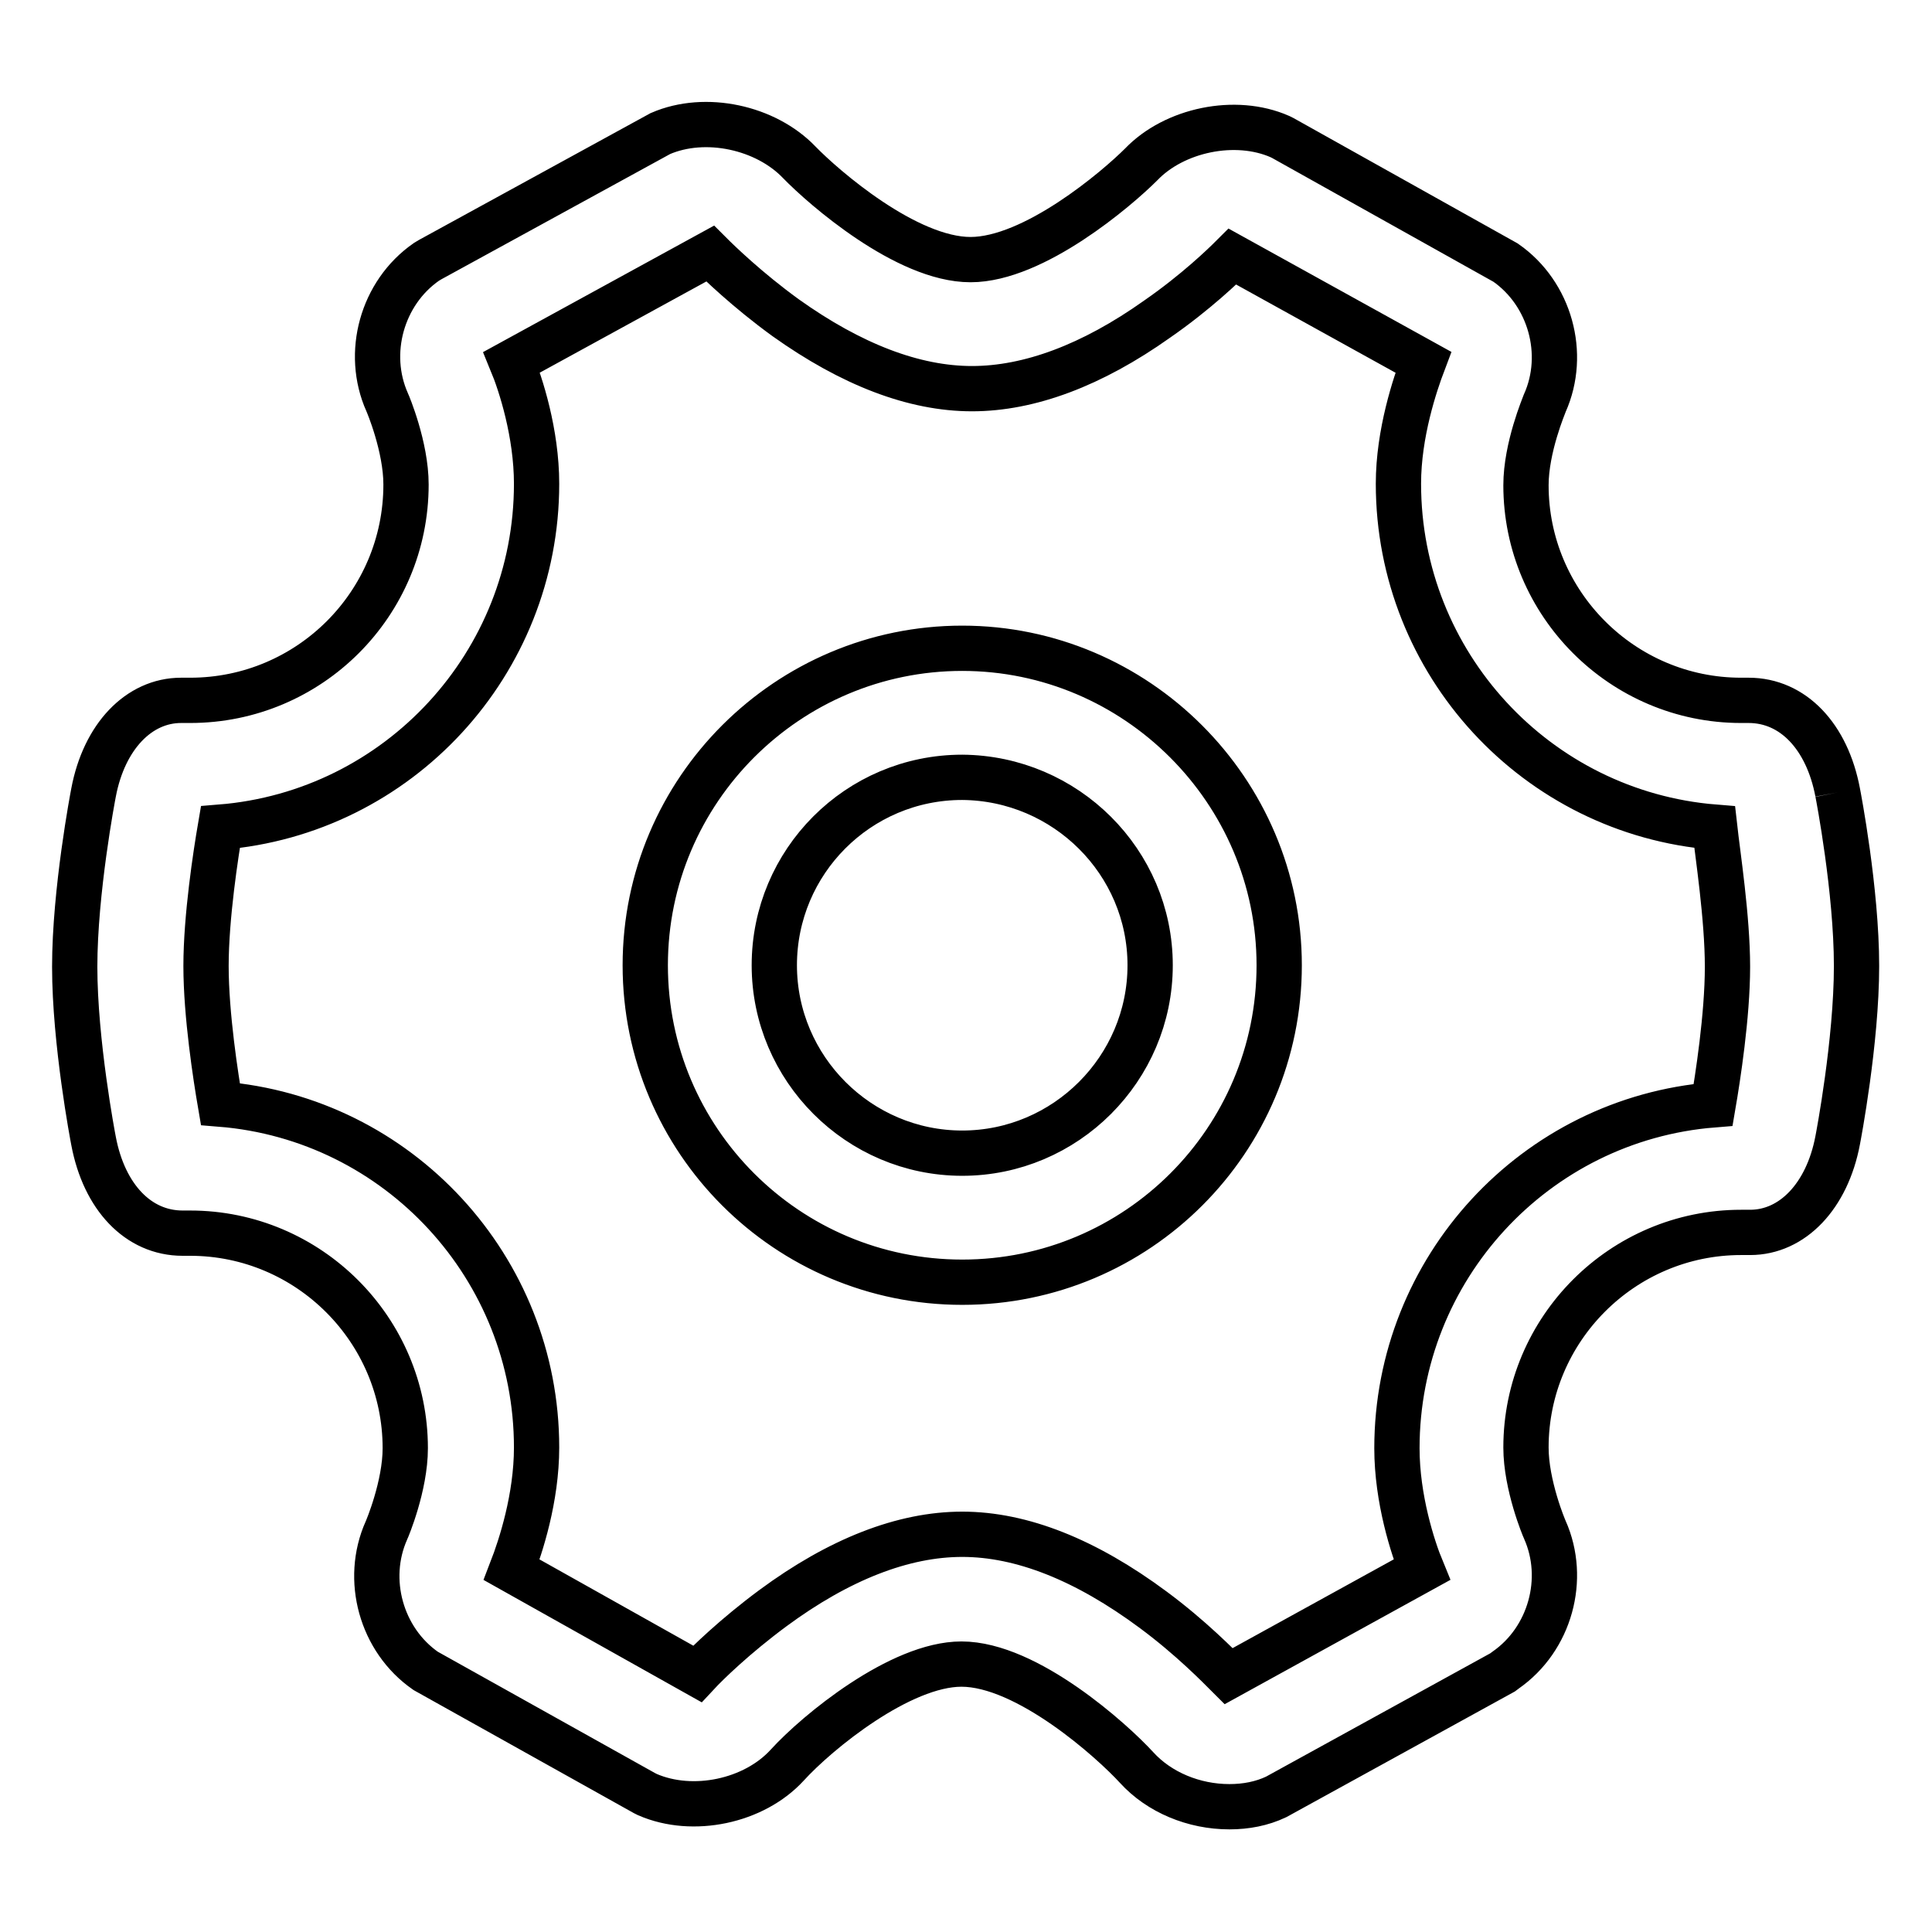
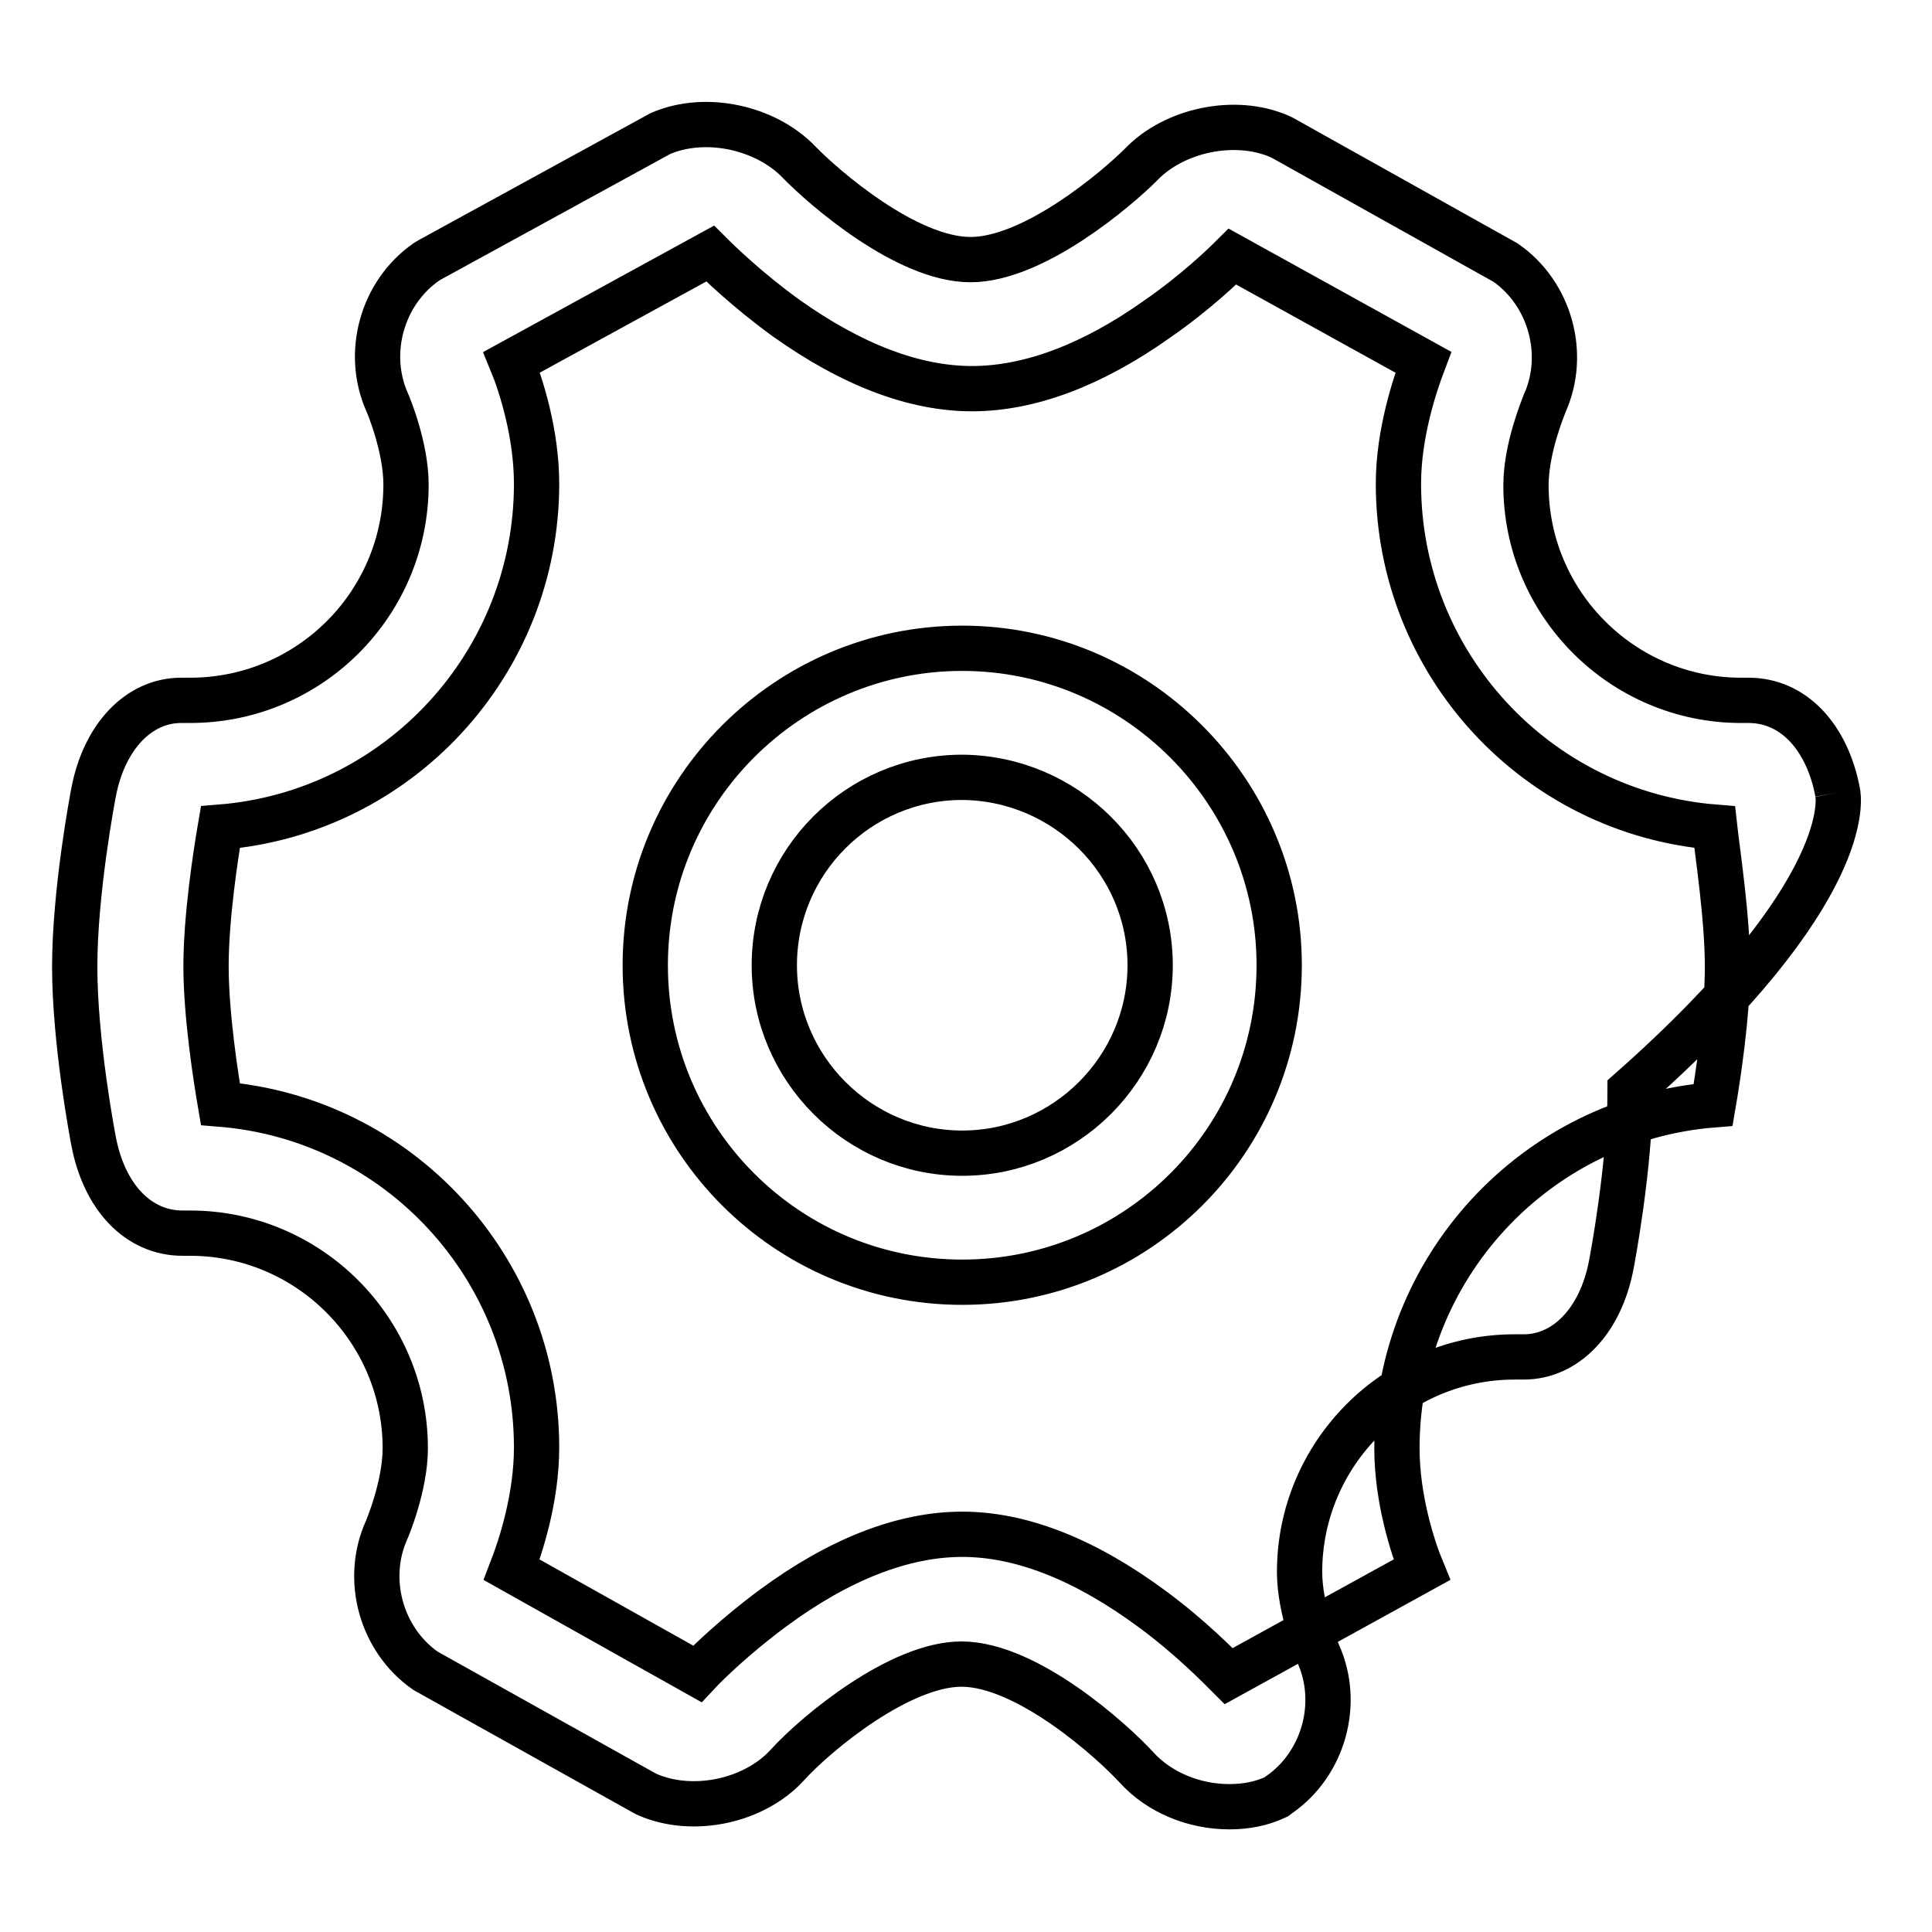
<svg xmlns="http://www.w3.org/2000/svg" version="1.1" x="0px" y="0px" viewBox="0 0 256 256" enable-background="new 0 0 256 256" xml:space="preserve">
  <g>
-     <path stroke-width="6" fill-opacity="0" stroke="#000000" d="M243.5,105c-1.4-7.4-5.9-12.2-11.8-12.2h-1c-15.7,0-28.5-12.8-28.5-28.5c0-5,2.4-10.6,2.5-10.9 c2.9-6.5,0.7-14.5-5.2-18.6L170,18.3l-0.4-0.2c-5.9-2.6-14-0.9-18.4,3.7C148,25,137,34.4,128.6,34.4c-8.5,0-19.5-9.6-22.7-12.9 c-4.4-4.6-12.4-6.4-18.4-3.8L57,34.4l-0.5,0.3c-5.9,4.1-8.1,12.1-5.2,18.6c0.1,0.2,2.5,5.9,2.5,10.9C53.8,80,41,92.8,25.2,92.8 h-1.2c-5.6,0-10.2,4.8-11.6,12.2c-0.1,0.5-2.5,13.1-2.5,23.1c0,10,2.4,22.6,2.5,23.1c1.4,7.4,5.9,12.2,11.8,12.2h1 c15.7,0,28.5,12.8,28.5,28.5c0,5-2.4,10.7-2.5,10.9c-2.9,6.5-0.7,14.5,5.2,18.6l29,16.2l0.4,0.2c6,2.6,14.1,0.9,18.5-3.9 c4-4.4,15-13.4,23.1-13.4c8.7,0,20,10.2,23.2,13.7c3,3.3,7.6,5.2,12.3,5.2c2.2,0,4.3-0.4,6.2-1.3l30-16.5l0.4-0.3 c5.9-4.1,8.1-12.1,5.2-18.6c-0.1-0.2-2.5-5.9-2.5-10.9c0-15.7,12.8-28.5,28.5-28.5h1.2c5.6,0,10.2-4.8,11.6-12.2 c0.1-0.5,2.5-13.1,2.5-23.1C246,118,243.6,105.5,243.5,105 M228.9,128.1c0,6.5-1.3,14.8-1.9,18.3c-23.6,1.9-41.9,21.7-41.9,45.5 c0,6.7,2.1,13.2,3.3,16.1l-25.6,14.1c-1.3-1.3-5-5.1-10-8.8c-8.9-6.6-17.4-10-25.3-10c-7.8,0-16.3,3.3-25.1,9.8 c-5,3.7-8.7,7.3-10,8.7l-24.6-13.8c1.2-3.1,3.3-9.5,3.3-16.2c0-23.8-18.3-43.6-41.9-45.5c-0.6-3.5-1.9-11.8-1.9-18.3 c0-6.5,1.3-14.9,1.9-18.4c23.6-1.9,41.9-21.7,41.9-45.5c0-6.7-2.1-13.2-3.3-16.1l26.3-14.4c1.1,1.1,4.9,4.8,10,8.5 c8.7,6.2,17,9.4,24.7,9.4c7.6,0,15.9-3.1,24.5-9.2c5.2-3.6,8.9-7.2,10-8.3l25.3,14c-1.1,2.9-3.3,9.4-3.3,16.1 c0,23.8,18.3,43.6,41.9,45.5C227.6,113.2,228.9,121.6,228.9,128.1 M127.5,85.9c-23.1,0-42,18.8-42,42c0,23.2,18.8,42,42,42 s42-18.8,42-42C169.5,104.8,150.6,85.9,127.5,85.9 M152.4,127.9c0,13.7-11.2,24.9-24.9,24.9s-24.9-11.2-24.9-24.9 c0-13.7,11.1-24.9,24.9-24.9C141.2,103.1,152.4,114.2,152.4,127.9" />
+     <path stroke-width="6" fill-opacity="0" stroke="#000000" d="M243.5,105c-1.4-7.4-5.9-12.2-11.8-12.2h-1c-15.7,0-28.5-12.8-28.5-28.5c0-5,2.4-10.6,2.5-10.9 c2.9-6.5,0.7-14.5-5.2-18.6L170,18.3l-0.4-0.2c-5.9-2.6-14-0.9-18.4,3.7C148,25,137,34.4,128.6,34.4c-8.5,0-19.5-9.6-22.7-12.9 c-4.4-4.6-12.4-6.4-18.4-3.8L57,34.4l-0.5,0.3c-5.9,4.1-8.1,12.1-5.2,18.6c0.1,0.2,2.5,5.9,2.5,10.9C53.8,80,41,92.8,25.2,92.8 h-1.2c-5.6,0-10.2,4.8-11.6,12.2c-0.1,0.5-2.5,13.1-2.5,23.1c0,10,2.4,22.6,2.5,23.1c1.4,7.4,5.9,12.2,11.8,12.2h1 c15.7,0,28.5,12.8,28.5,28.5c0,5-2.4,10.7-2.5,10.9c-2.9,6.5-0.7,14.5,5.2,18.6l29,16.2l0.4,0.2c6,2.6,14.1,0.9,18.5-3.9 c4-4.4,15-13.4,23.1-13.4c8.7,0,20,10.2,23.2,13.7c3,3.3,7.6,5.2,12.3,5.2c2.2,0,4.3-0.4,6.2-1.3l0.4-0.3 c5.9-4.1,8.1-12.1,5.2-18.6c-0.1-0.2-2.5-5.9-2.5-10.9c0-15.7,12.8-28.5,28.5-28.5h1.2c5.6,0,10.2-4.8,11.6-12.2 c0.1-0.5,2.5-13.1,2.5-23.1C246,118,243.6,105.5,243.5,105 M228.9,128.1c0,6.5-1.3,14.8-1.9,18.3c-23.6,1.9-41.9,21.7-41.9,45.5 c0,6.7,2.1,13.2,3.3,16.1l-25.6,14.1c-1.3-1.3-5-5.1-10-8.8c-8.9-6.6-17.4-10-25.3-10c-7.8,0-16.3,3.3-25.1,9.8 c-5,3.7-8.7,7.3-10,8.7l-24.6-13.8c1.2-3.1,3.3-9.5,3.3-16.2c0-23.8-18.3-43.6-41.9-45.5c-0.6-3.5-1.9-11.8-1.9-18.3 c0-6.5,1.3-14.9,1.9-18.4c23.6-1.9,41.9-21.7,41.9-45.5c0-6.7-2.1-13.2-3.3-16.1l26.3-14.4c1.1,1.1,4.9,4.8,10,8.5 c8.7,6.2,17,9.4,24.7,9.4c7.6,0,15.9-3.1,24.5-9.2c5.2-3.6,8.9-7.2,10-8.3l25.3,14c-1.1,2.9-3.3,9.4-3.3,16.1 c0,23.8,18.3,43.6,41.9,45.5C227.6,113.2,228.9,121.6,228.9,128.1 M127.5,85.9c-23.1,0-42,18.8-42,42c0,23.2,18.8,42,42,42 s42-18.8,42-42C169.5,104.8,150.6,85.9,127.5,85.9 M152.4,127.9c0,13.7-11.2,24.9-24.9,24.9s-24.9-11.2-24.9-24.9 c0-13.7,11.1-24.9,24.9-24.9C141.2,103.1,152.4,114.2,152.4,127.9" />
  </g>
</svg>